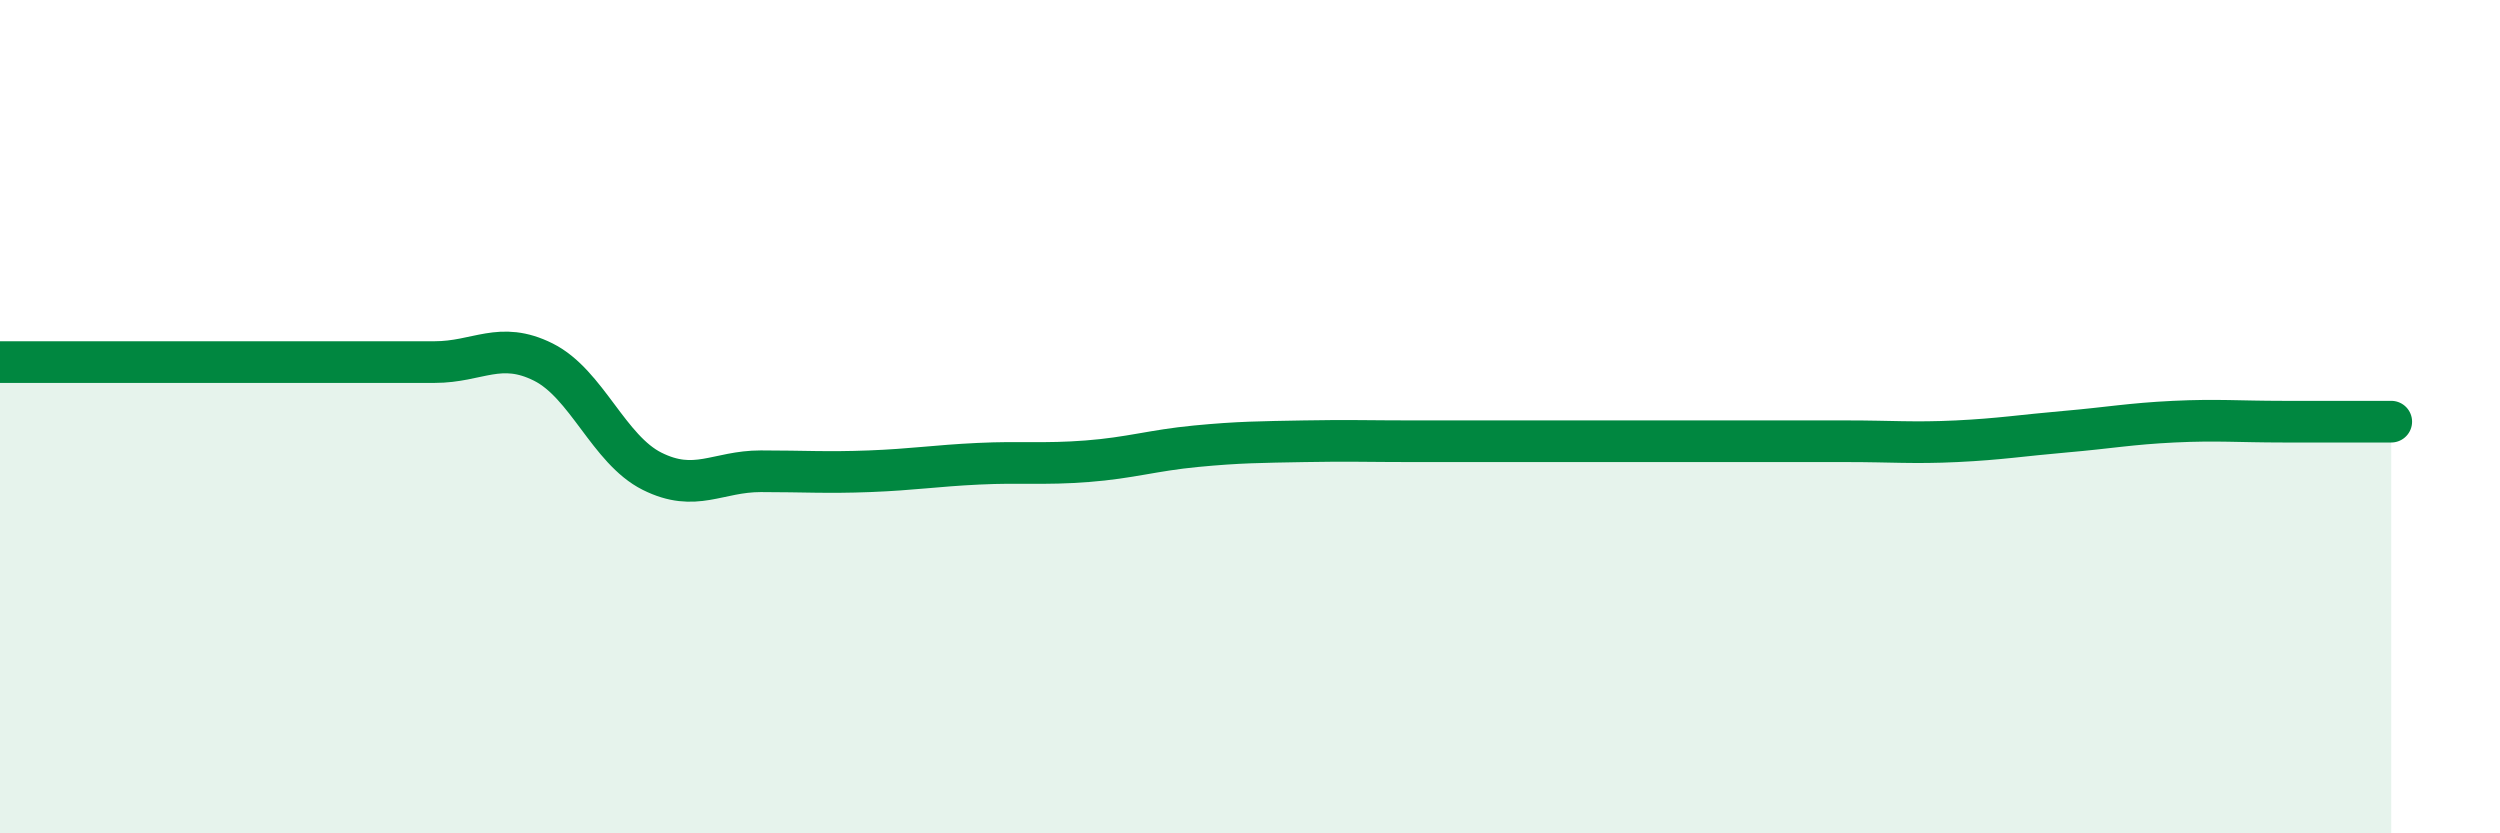
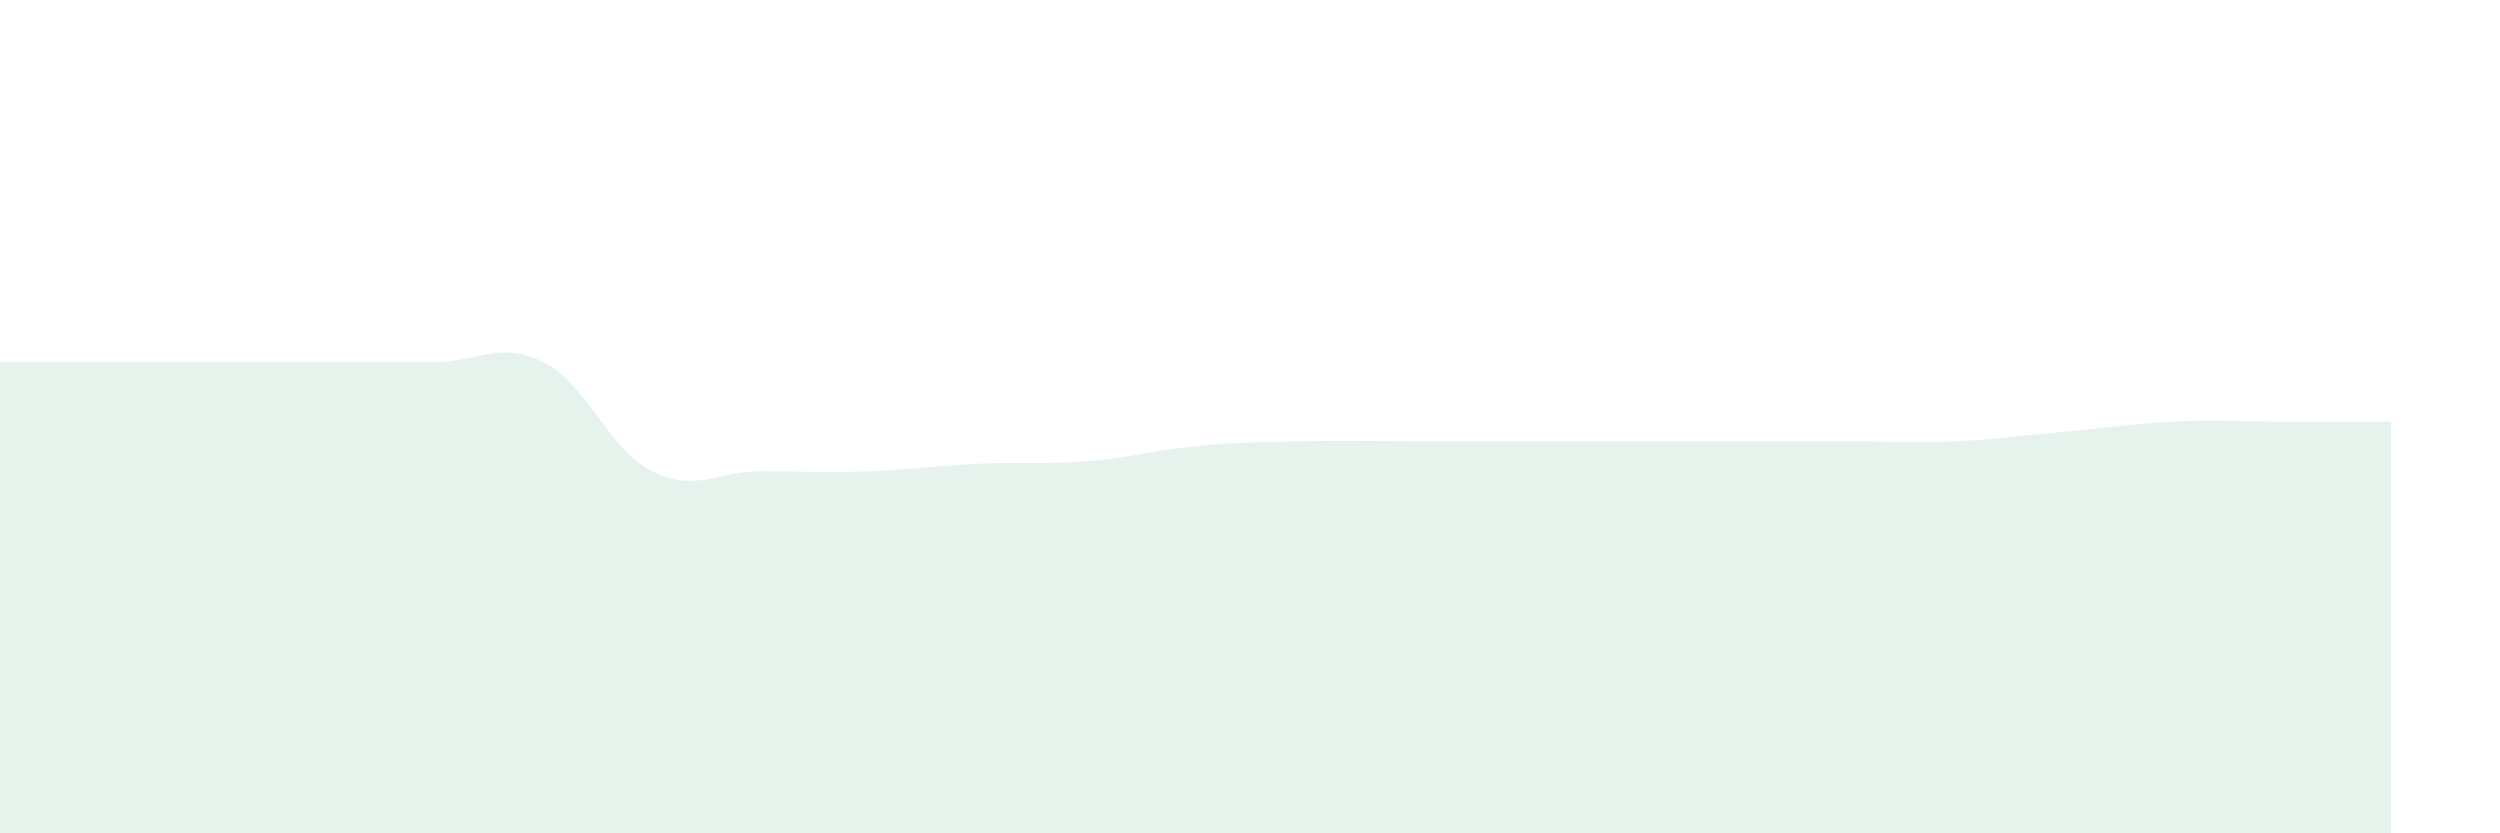
<svg xmlns="http://www.w3.org/2000/svg" width="60" height="20" viewBox="0 0 60 20">
  <path d="M 0,8.69 C 0.52,8.69 1.57,8.69 2.61,8.69 C 3.65,8.69 4.18,8.69 5.22,8.69 C 6.26,8.69 6.79,8.69 7.83,8.69 C 8.87,8.69 9.39,8.69 10.43,8.69 C 11.47,8.69 12,8.17 13.04,8.69 C 14.08,9.21 14.61,10.79 15.65,11.31 C 16.69,11.83 17.22,11.31 18.26,11.31 C 19.3,11.31 19.83,11.35 20.87,11.31 C 21.91,11.27 22.44,11.18 23.48,11.13 C 24.52,11.08 25.05,11.15 26.09,11.07 C 27.13,10.99 27.66,10.81 28.7,10.71 C 29.74,10.61 30.26,10.61 31.3,10.59 C 32.34,10.57 32.87,10.59 33.91,10.59 C 34.95,10.59 35.48,10.59 36.52,10.59 C 37.56,10.59 38.09,10.59 39.13,10.59 C 40.17,10.59 40.7,10.59 41.74,10.59 C 42.78,10.59 43.31,10.59 44.35,10.59 C 45.39,10.59 45.92,10.64 46.96,10.59 C 48,10.54 48.53,10.45 49.57,10.36 C 50.61,10.27 51.13,10.17 52.17,10.12 C 53.21,10.07 53.74,10.12 54.78,10.12 C 55.82,10.12 56.87,10.12 57.39,10.12L57.39 20L0 20Z" fill="#008740" opacity="0.1" stroke-linecap="round" stroke-linejoin="round" />
-   <path d="M 0,8.69 C 0.52,8.69 1.57,8.69 2.61,8.69 C 3.65,8.69 4.18,8.69 5.22,8.69 C 6.26,8.69 6.79,8.69 7.83,8.69 C 8.87,8.69 9.39,8.69 10.43,8.69 C 11.47,8.69 12,8.17 13.04,8.69 C 14.08,9.21 14.61,10.79 15.65,11.31 C 16.69,11.83 17.22,11.31 18.26,11.31 C 19.3,11.31 19.83,11.35 20.87,11.31 C 21.91,11.27 22.44,11.18 23.48,11.13 C 24.52,11.08 25.05,11.15 26.09,11.07 C 27.13,10.99 27.66,10.81 28.7,10.71 C 29.74,10.61 30.26,10.61 31.3,10.59 C 32.34,10.57 32.87,10.59 33.91,10.59 C 34.95,10.59 35.48,10.59 36.52,10.59 C 37.56,10.59 38.09,10.59 39.13,10.59 C 40.17,10.59 40.7,10.59 41.74,10.59 C 42.78,10.59 43.31,10.59 44.35,10.59 C 45.39,10.59 45.92,10.64 46.96,10.59 C 48,10.54 48.53,10.45 49.57,10.36 C 50.61,10.27 51.13,10.17 52.17,10.12 C 53.21,10.07 53.74,10.12 54.78,10.12 C 55.82,10.12 56.87,10.12 57.39,10.12" stroke="#008740" stroke-width="1" fill="none" stroke-linecap="round" stroke-linejoin="round" />
</svg>